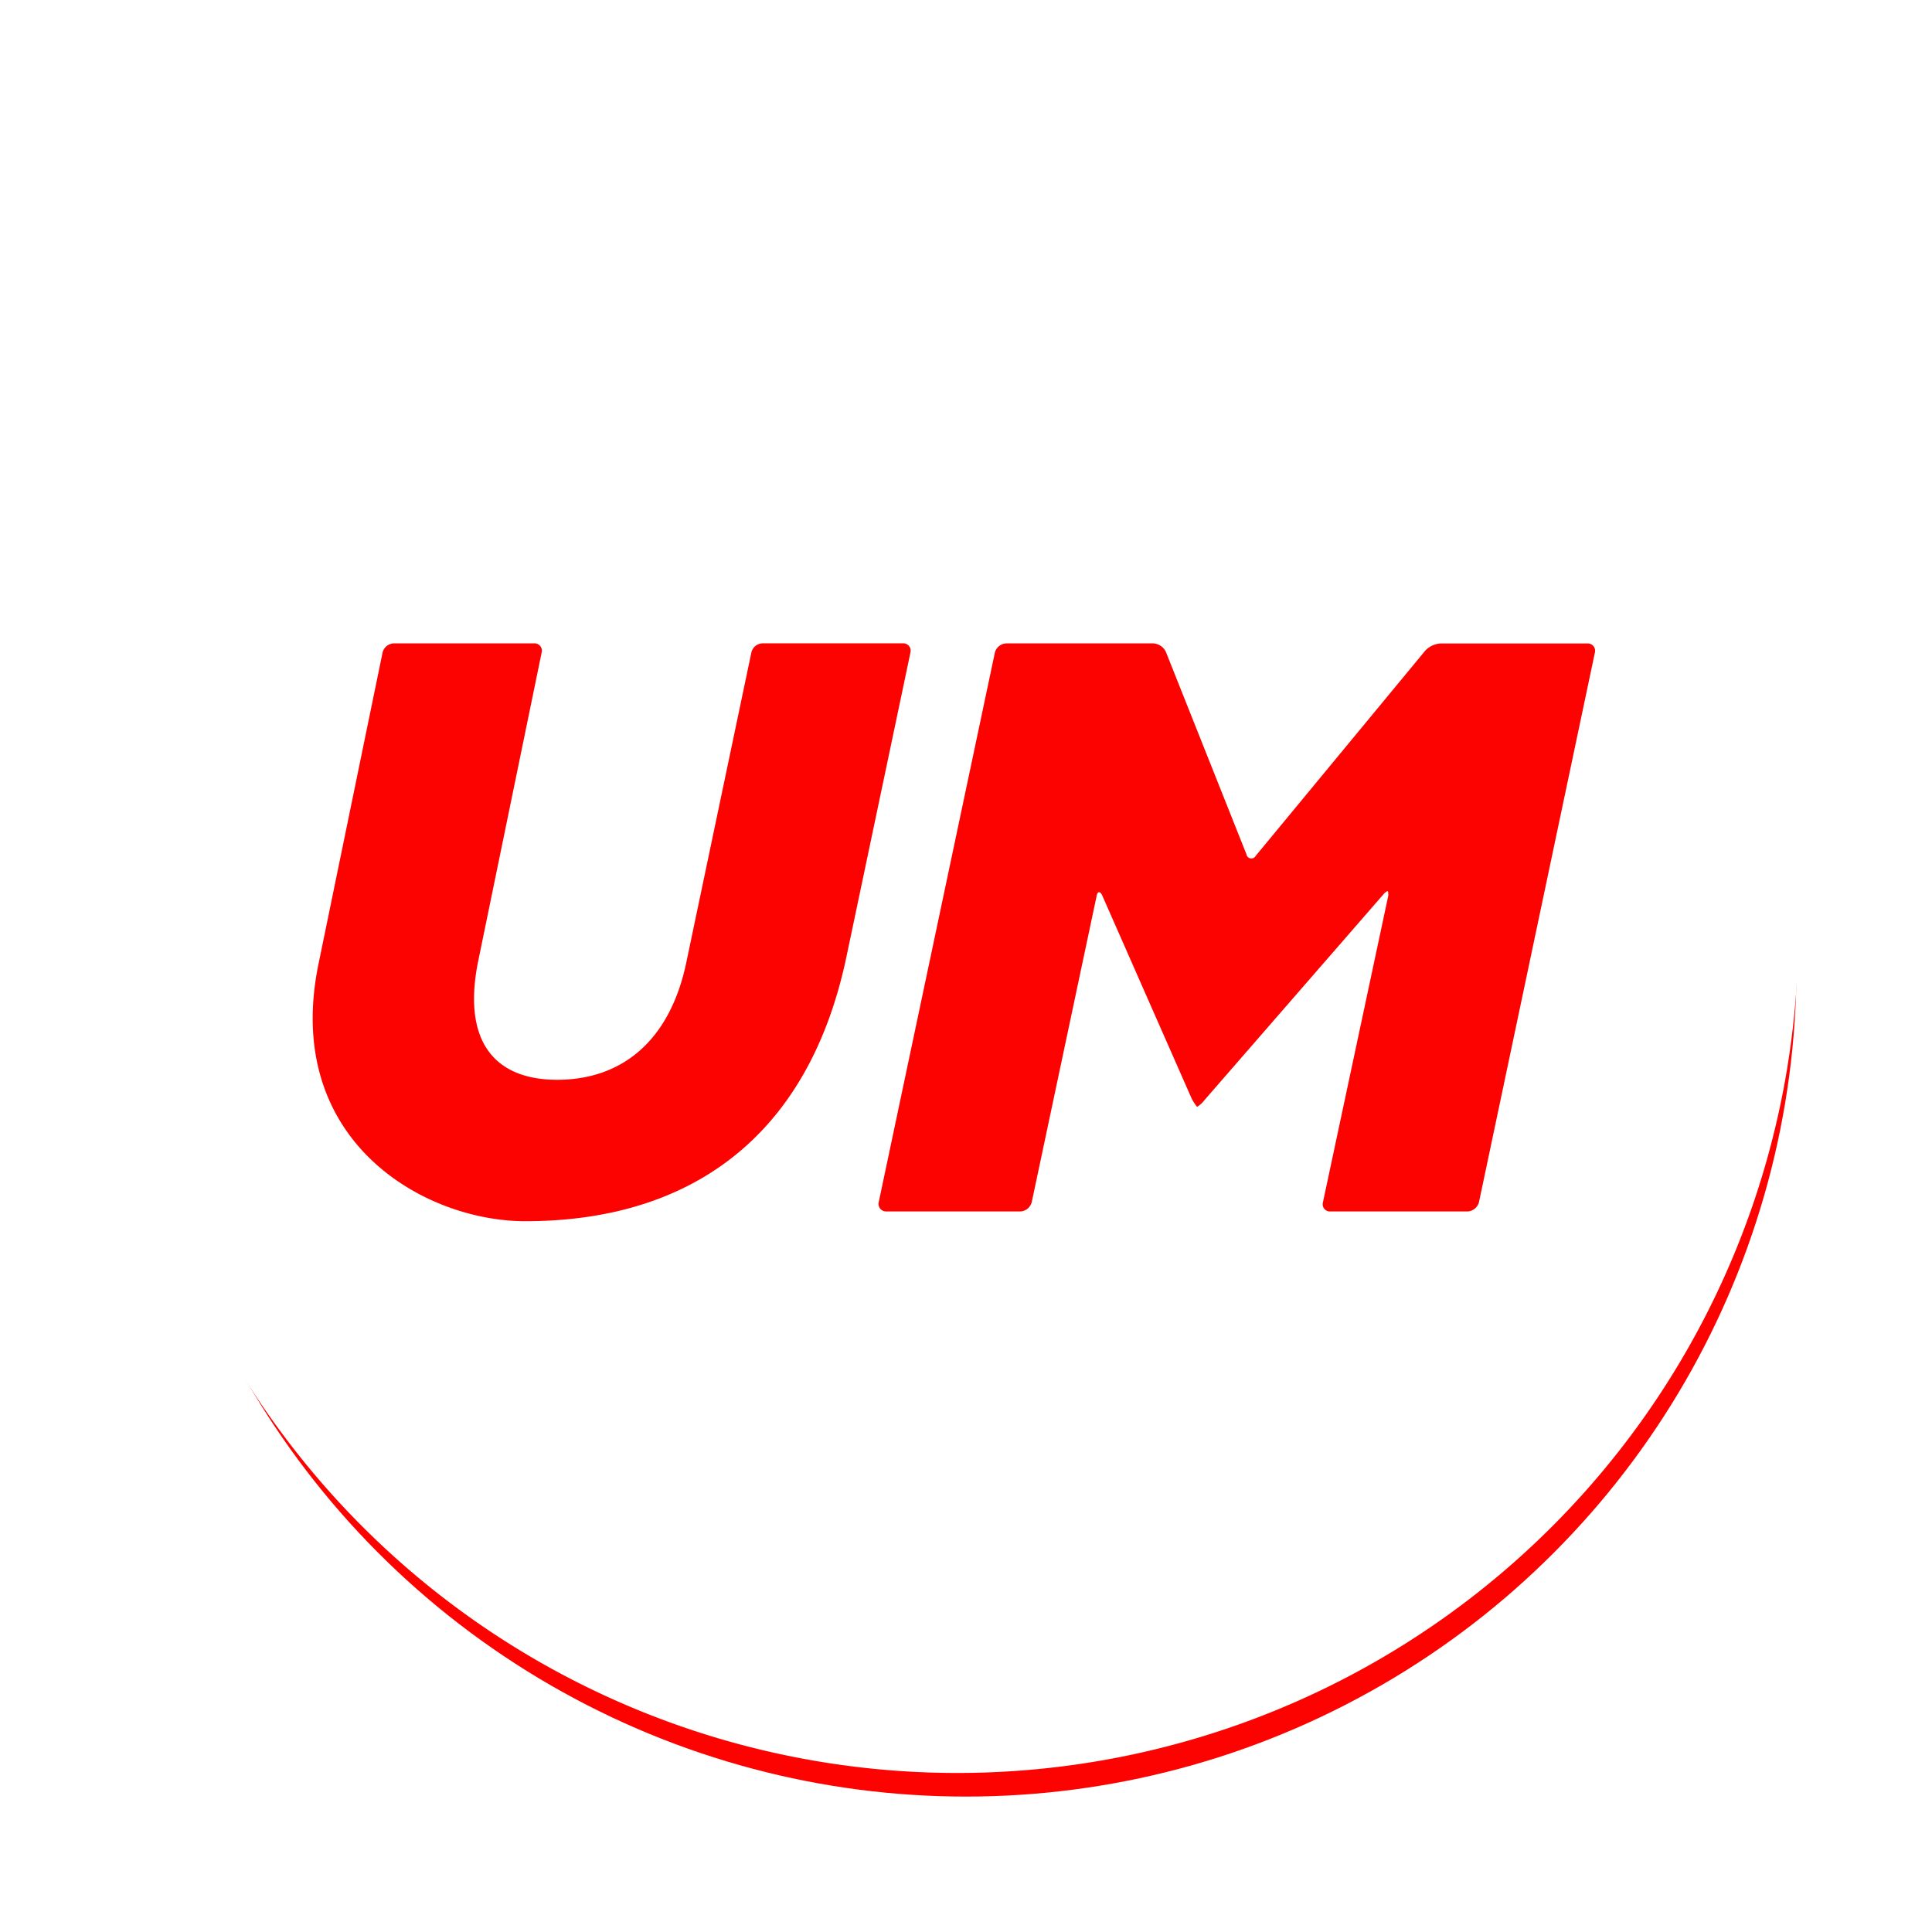
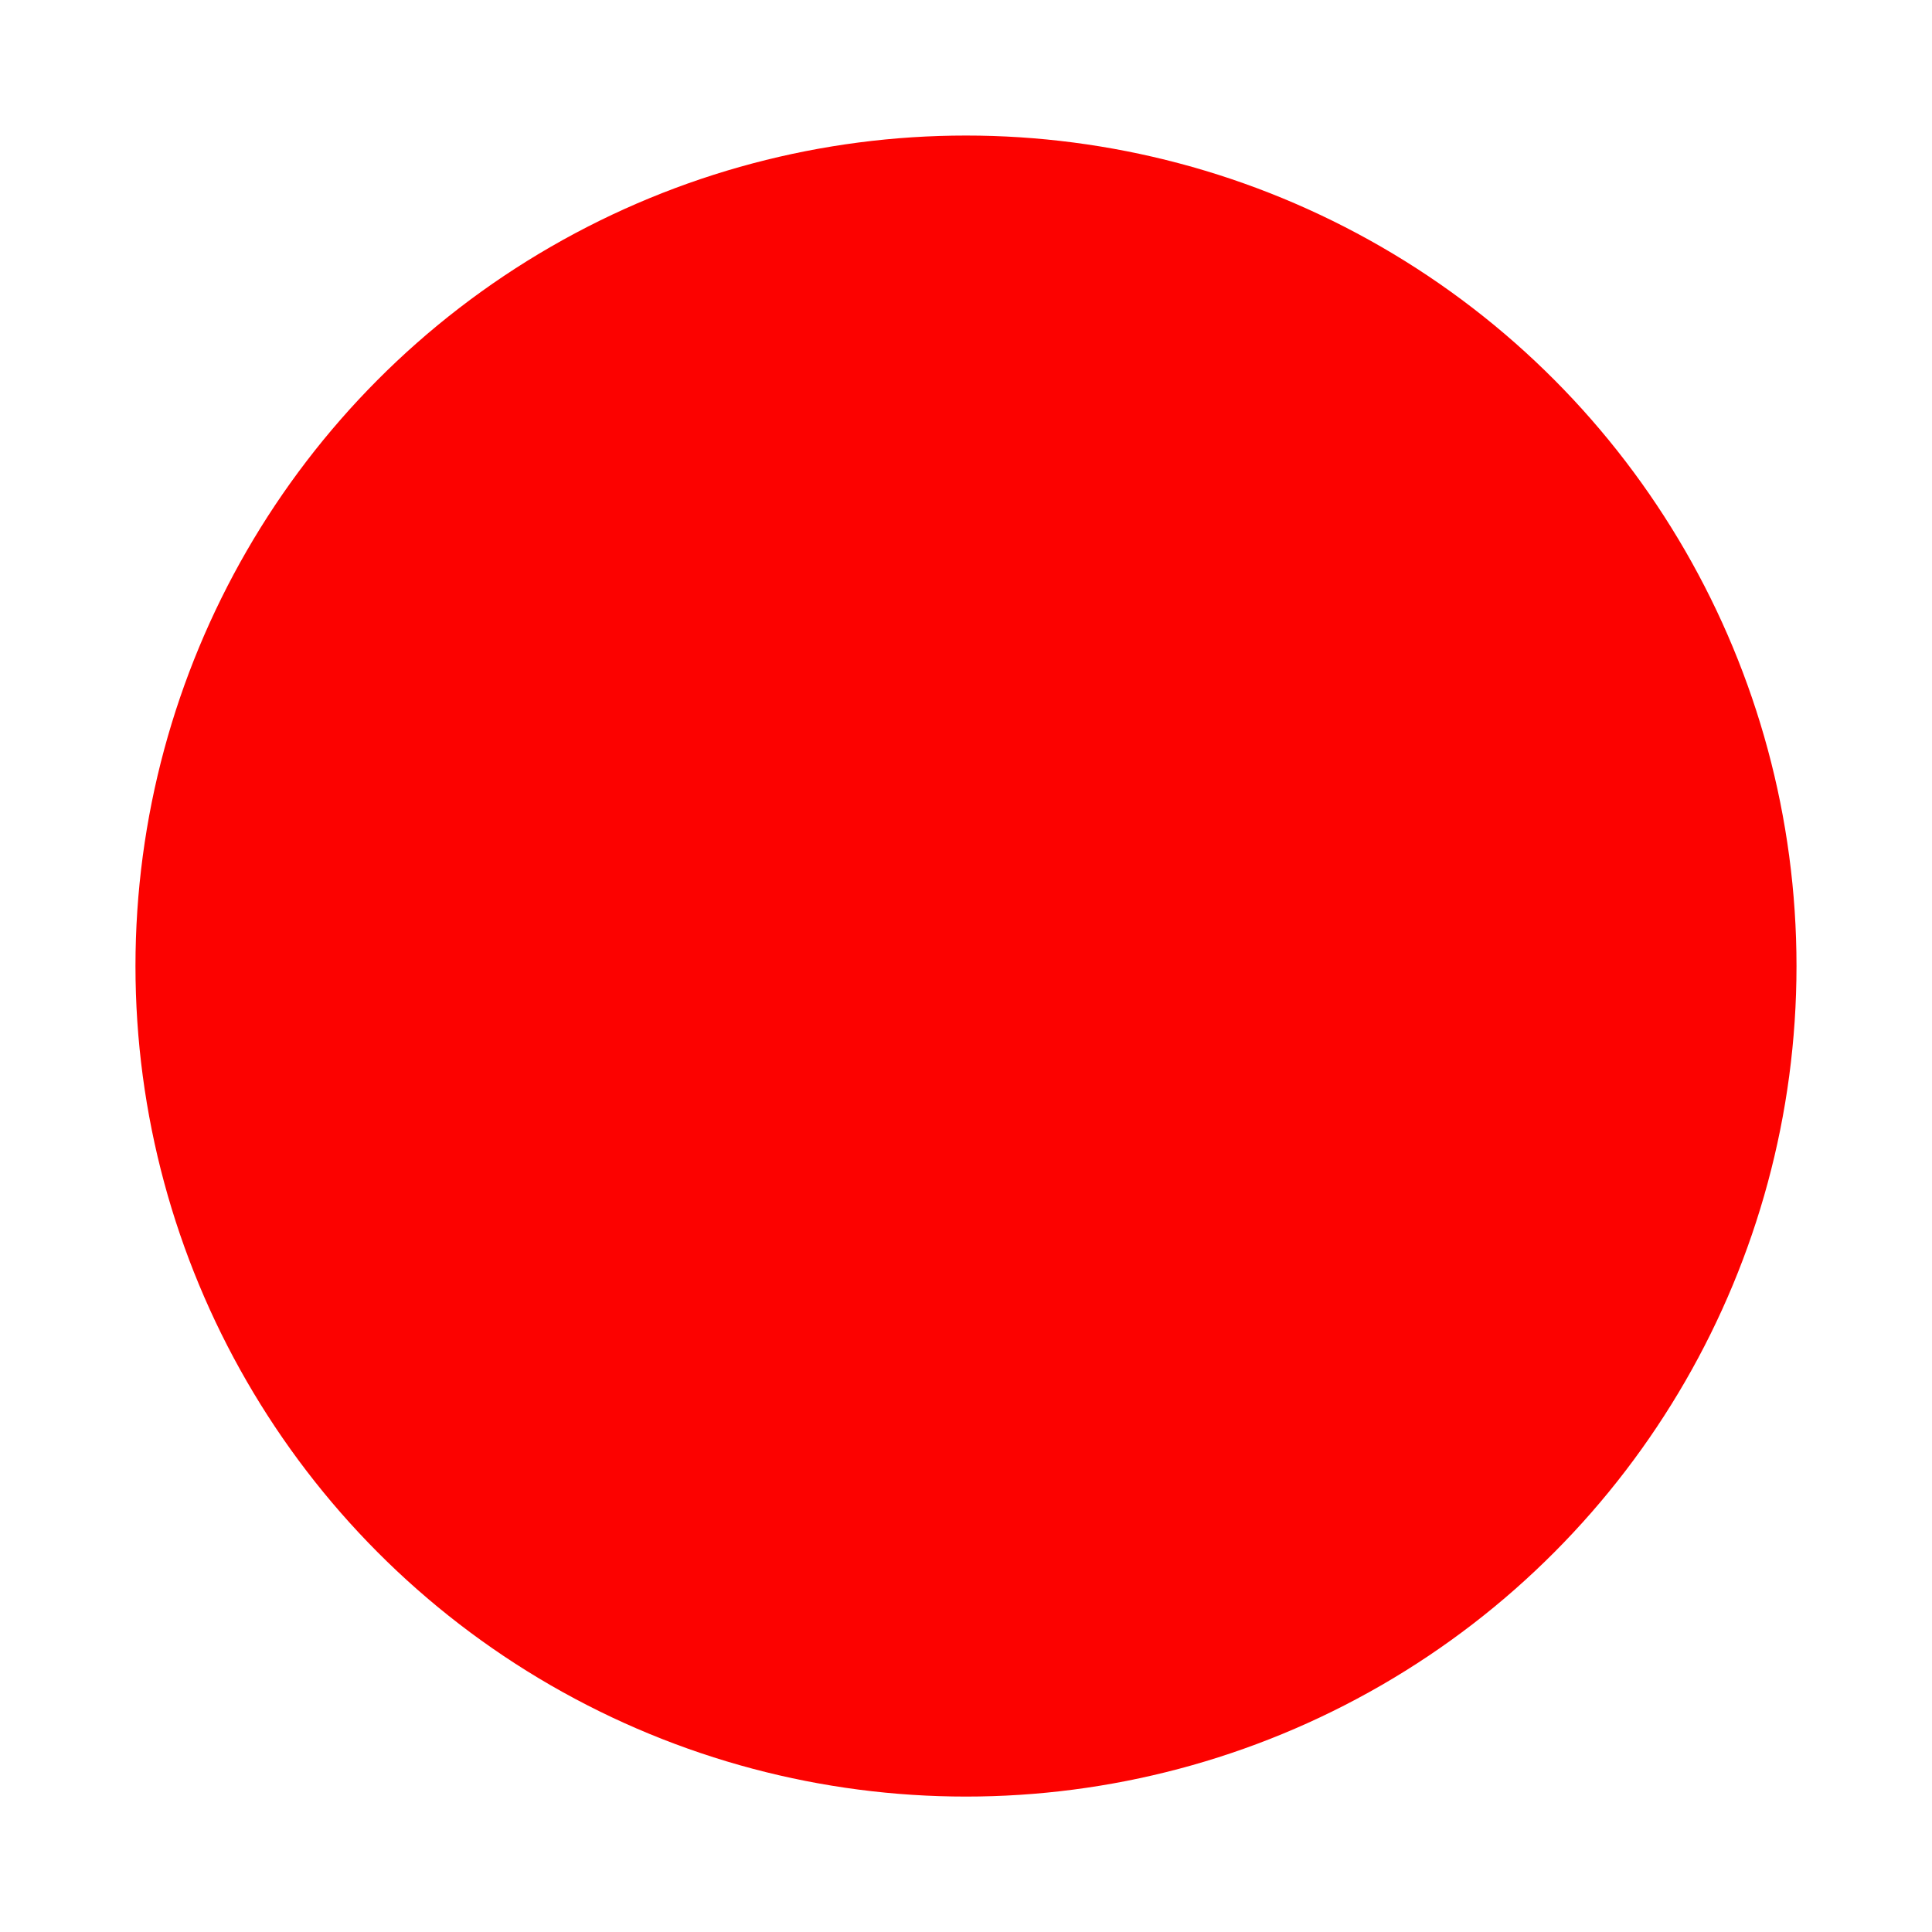
<svg xmlns="http://www.w3.org/2000/svg" width="128.338" height="128.338" viewBox="0 0 128.338 128.338">
  <defs>
    <filter id="Ellisse_8" x="0" y="0" width="128.338" height="128.338" filterUnits="userSpaceOnUse">
      <feOffset dy="3" input="SourceAlpha" />
      <feGaussianBlur stdDeviation="3" result="blur" />
      <feFlood flood-opacity="0.161" />
      <feComposite operator="in" in2="blur" />
      <feComposite in="SourceGraphic" />
    </filter>
    <clipPath id="clip-path">
-       <rect id="Rettangolo_2" data-name="Rettangolo 2" width="111.746" height="111.746" fill="#fff" />
-     </clipPath>
+       </clipPath>
  </defs>
  <g id="Raggruppa_19" data-name="Raggruppa 19" transform="translate(-299.201 123.294)">
    <g transform="matrix(1, 0, 0, 1, 299.2, -123.29)" filter="url(#Ellisse_8)">
      <circle id="Ellisse_8-2" data-name="Ellisse 8" cx="55.169" cy="55.169" r="55.169" transform="translate(9 6)" fill="#fc0200" />
    </g>
    <g id="Raggruppa_4" data-name="Raggruppa 4" transform="translate(306.914 -117.266)">
      <g id="Raggruppa_3" data-name="Raggruppa 3" clip-path="url(#clip-path)">
-         <path id="Tracciato_3" data-name="Tracciato 3" d="M95.381,16.365a55.873,55.873,0,1,0,0,79.016,55.874,55.874,0,0,0,0-79.016m-68.2,58.728c-6.822,0-16.214-5.446-13.707-17.23L17.7,37.318a.8.8,0,0,1,.753-.609h9.316a.488.488,0,0,1,.513.451.574.574,0,0,1-.015.159L24.08,57.68C22.934,63.116,25.111,65.7,29.3,65.7s7.447-2.47,8.568-7.753l4.33-20.63,0,0a.782.782,0,0,1,.752-.609h9.316a.486.486,0,0,1,.513.451.624.624,0,0,1-.014.159L48.5,57.593c-2.584,12.168-10.638,17.5-21.32,17.5m63.353-1.271a.831.831,0,0,1-.753.624H80.667A.484.484,0,0,1,80.15,74a.537.537,0,0,1,.019-.173l4.339-20.36c0-.331,0-.394-.277-.14L72.315,67.029a1.891,1.891,0,0,1-.508.469,3.051,3.051,0,0,1-.369-.571L65.508,53.461c-.14-.307-.307-.292-.369,0l-4.315,20.36a.822.822,0,0,1-.762.624H51.154a.5.5,0,0,1-.508-.509.334.334,0,0,1,.014-.115l7.714-36.5,0,0a.814.814,0,0,1,.762-.609h9.748a.982.982,0,0,1,.853.571l5.345,13.429a.332.332,0,0,0,.624.105l11.262-13.63a1.53,1.53,0,0,1,1.016-.471h9.748a.488.488,0,0,1,.513.451.574.574,0,0,1-.015.159Z" transform="translate(0 0)" fill="#fff" />
-       </g>
+         </g>
    </g>
  </g>
</svg>